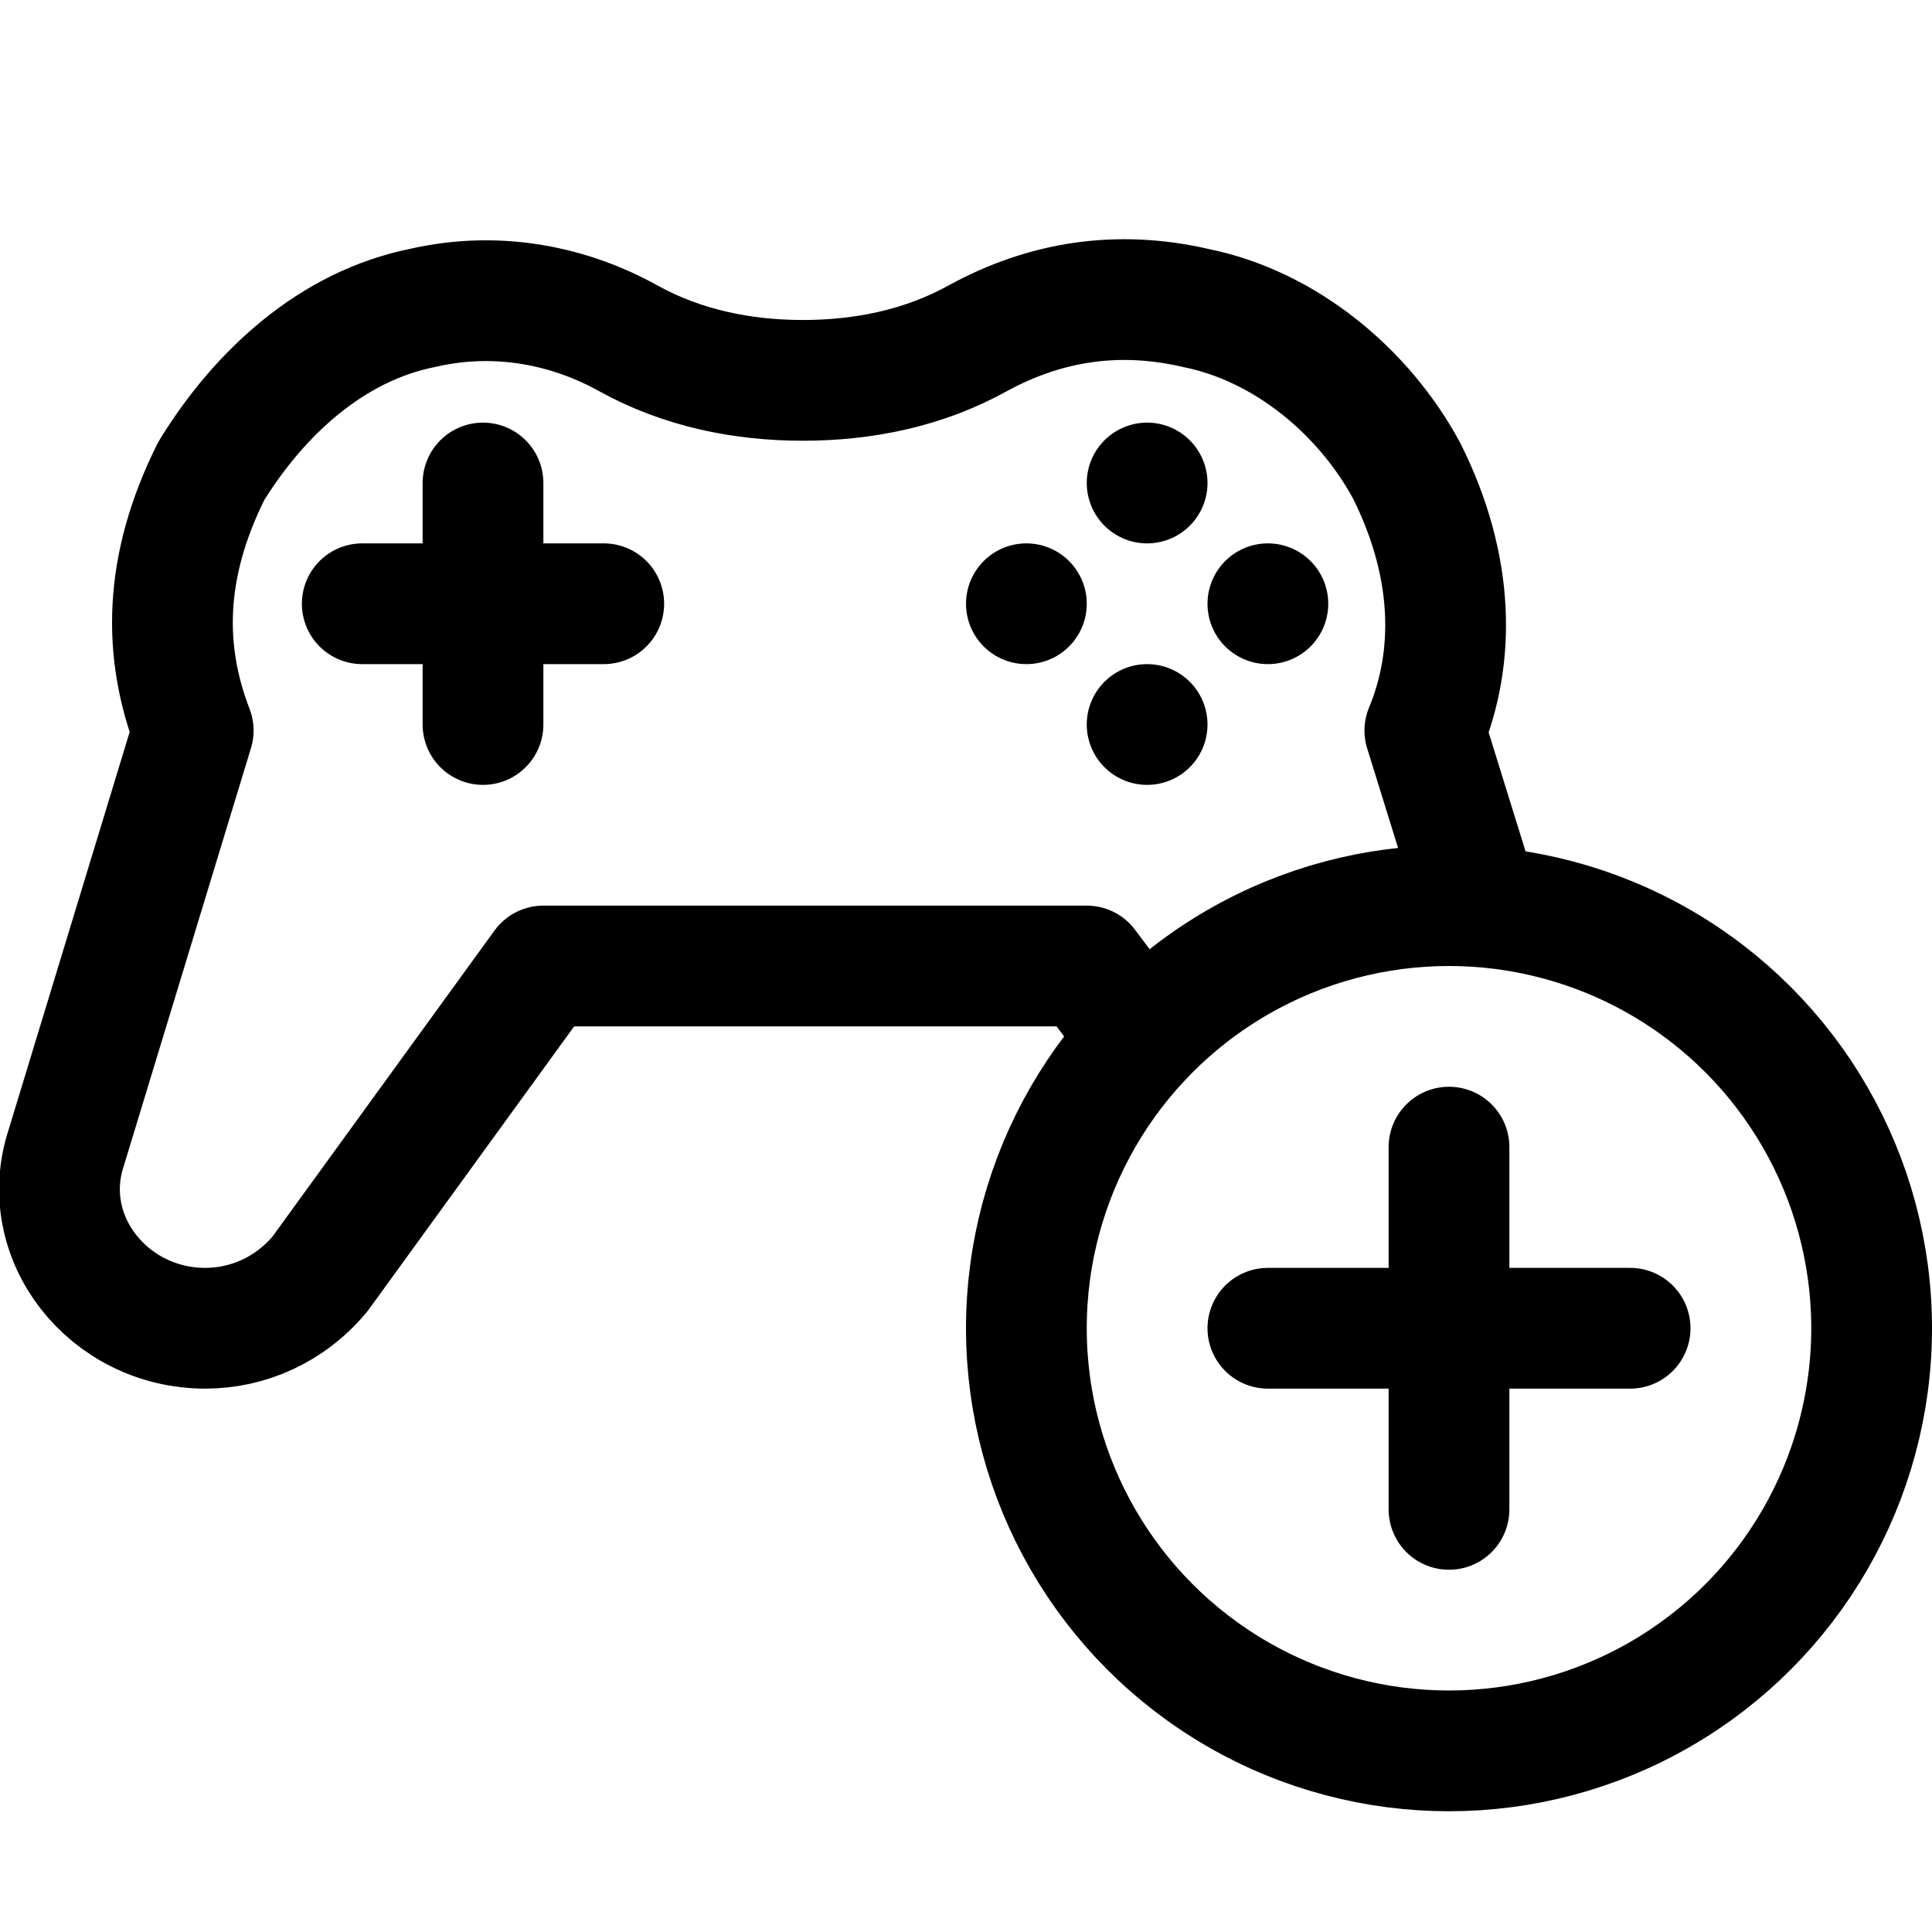
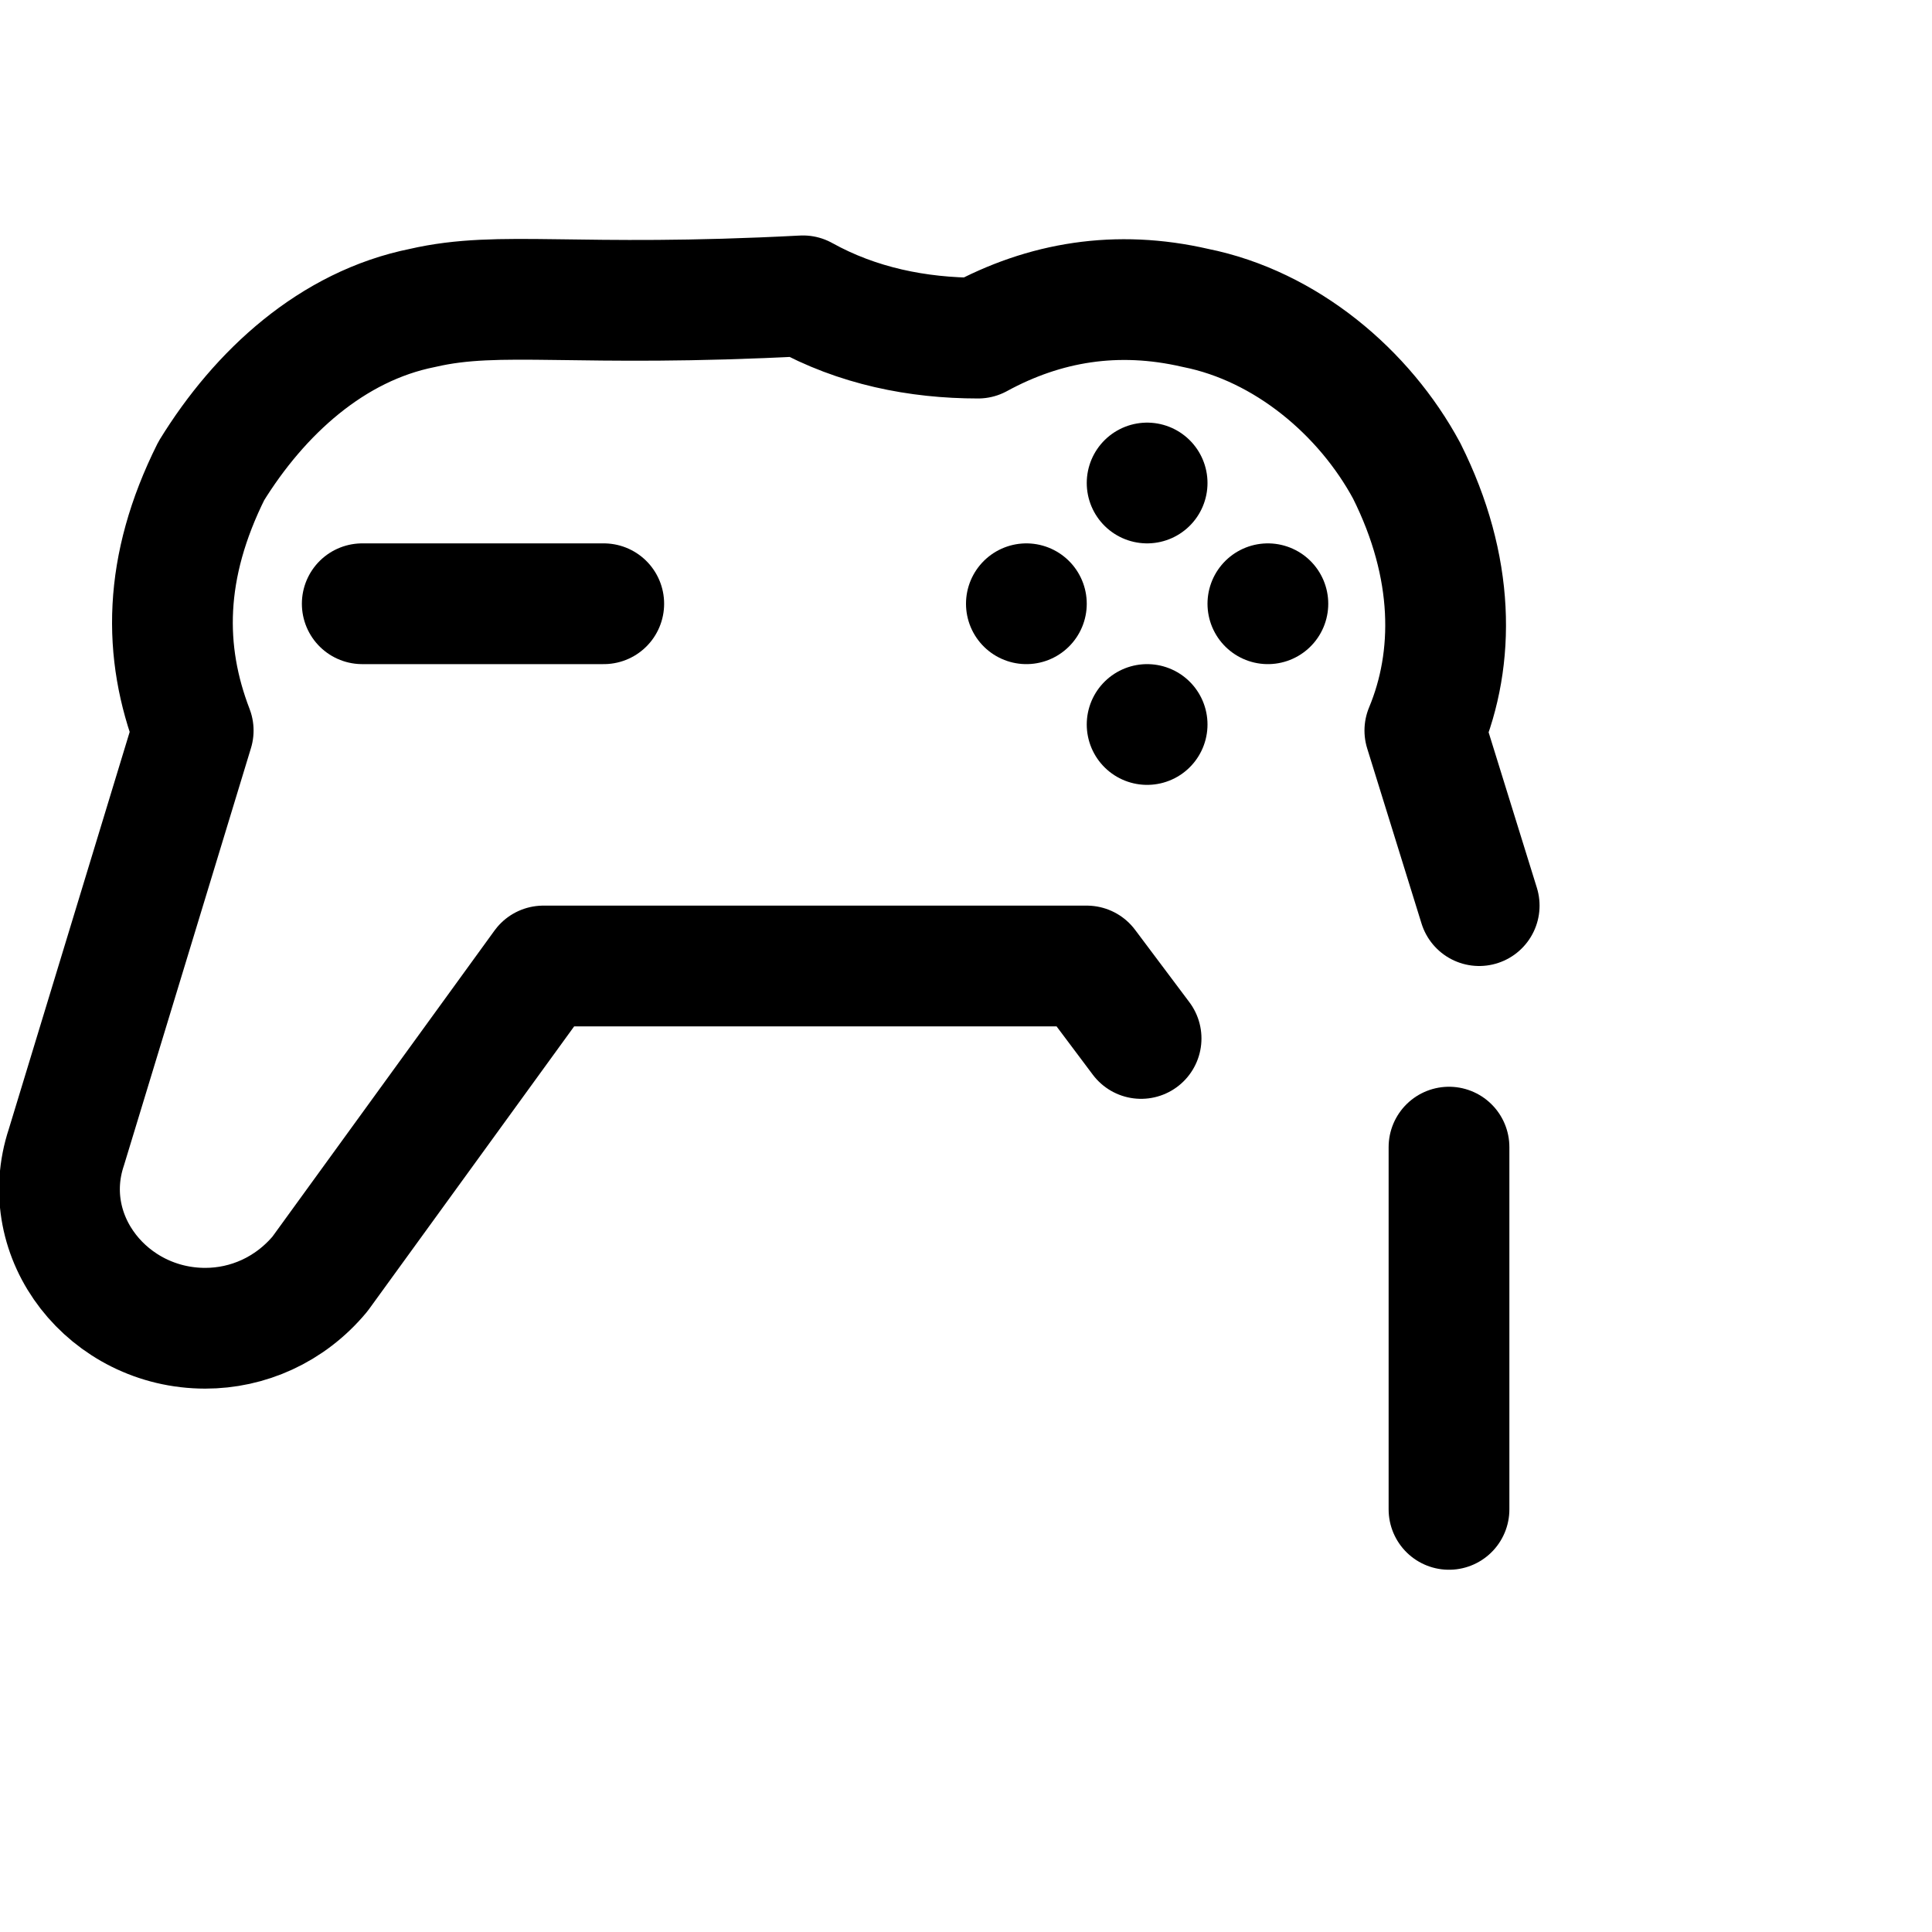
<svg xmlns="http://www.w3.org/2000/svg" version="1.1" id="Icons" viewBox="0 0 32 32" xml:space="preserve">
  <style type="text/css">

	.st0{fill:none;stroke:#000000;stroke-width:2;stroke-linecap:round;stroke-linejoin:round;stroke-miterlimit:10;}

</style>
-   <circle class="st0" cx="24" cy="22" r="7" />
  <line class="st0" x1="24" y1="19" x2="24" y2="25" />
-   <line class="st0" x1="21" y1="22" x2="27" y2="22" />
-   <line class="st0" x1="8" y1="8" x2="8" y2="12" />
  <line class="st0" x1="6" y1="10" x2="10" y2="10" />
  <line class="st0" x1="19" y1="8" x2="19" y2="8" />
  <line class="st0" x1="19" y1="12" x2="19" y2="12" />
  <line class="st0" x1="21" y1="10" x2="21" y2="10" />
  <line class="st0" x1="17" y1="10" x2="17" y2="10" />
-   <path class="st0" d="M24.5,15l-0.9-2.9c0.5-1.2,0.5-2.7-0.3-4.3c-0.7-1.3-2-2.4-3.5-2.7c-1.3-0.3-2.5-0.1-3.6,0.5   c-0.9,0.5-1.9,0.7-2.9,0.7h0c-1,0-2-0.2-2.9-0.7C9.5,5.1,8.3,4.8,7,5.1C5.5,5.4,4.3,6.5,3.5,7.8c-0.8,1.6-0.8,3-0.3,4.3L1.1,19   c-0.5,1.5,0.7,3,2.3,3c0.7,0,1.4-0.3,1.9-0.9L9,16h9l0.9,1.2" />
+   <path class="st0" d="M24.5,15l-0.9-2.9c0.5-1.2,0.5-2.7-0.3-4.3c-0.7-1.3-2-2.4-3.5-2.7c-1.3-0.3-2.5-0.1-3.6,0.5   h0c-1,0-2-0.2-2.9-0.7C9.5,5.1,8.3,4.8,7,5.1C5.5,5.4,4.3,6.5,3.5,7.8c-0.8,1.6-0.8,3-0.3,4.3L1.1,19   c-0.5,1.5,0.7,3,2.3,3c0.7,0,1.4-0.3,1.9-0.9L9,16h9l0.9,1.2" />
</svg>